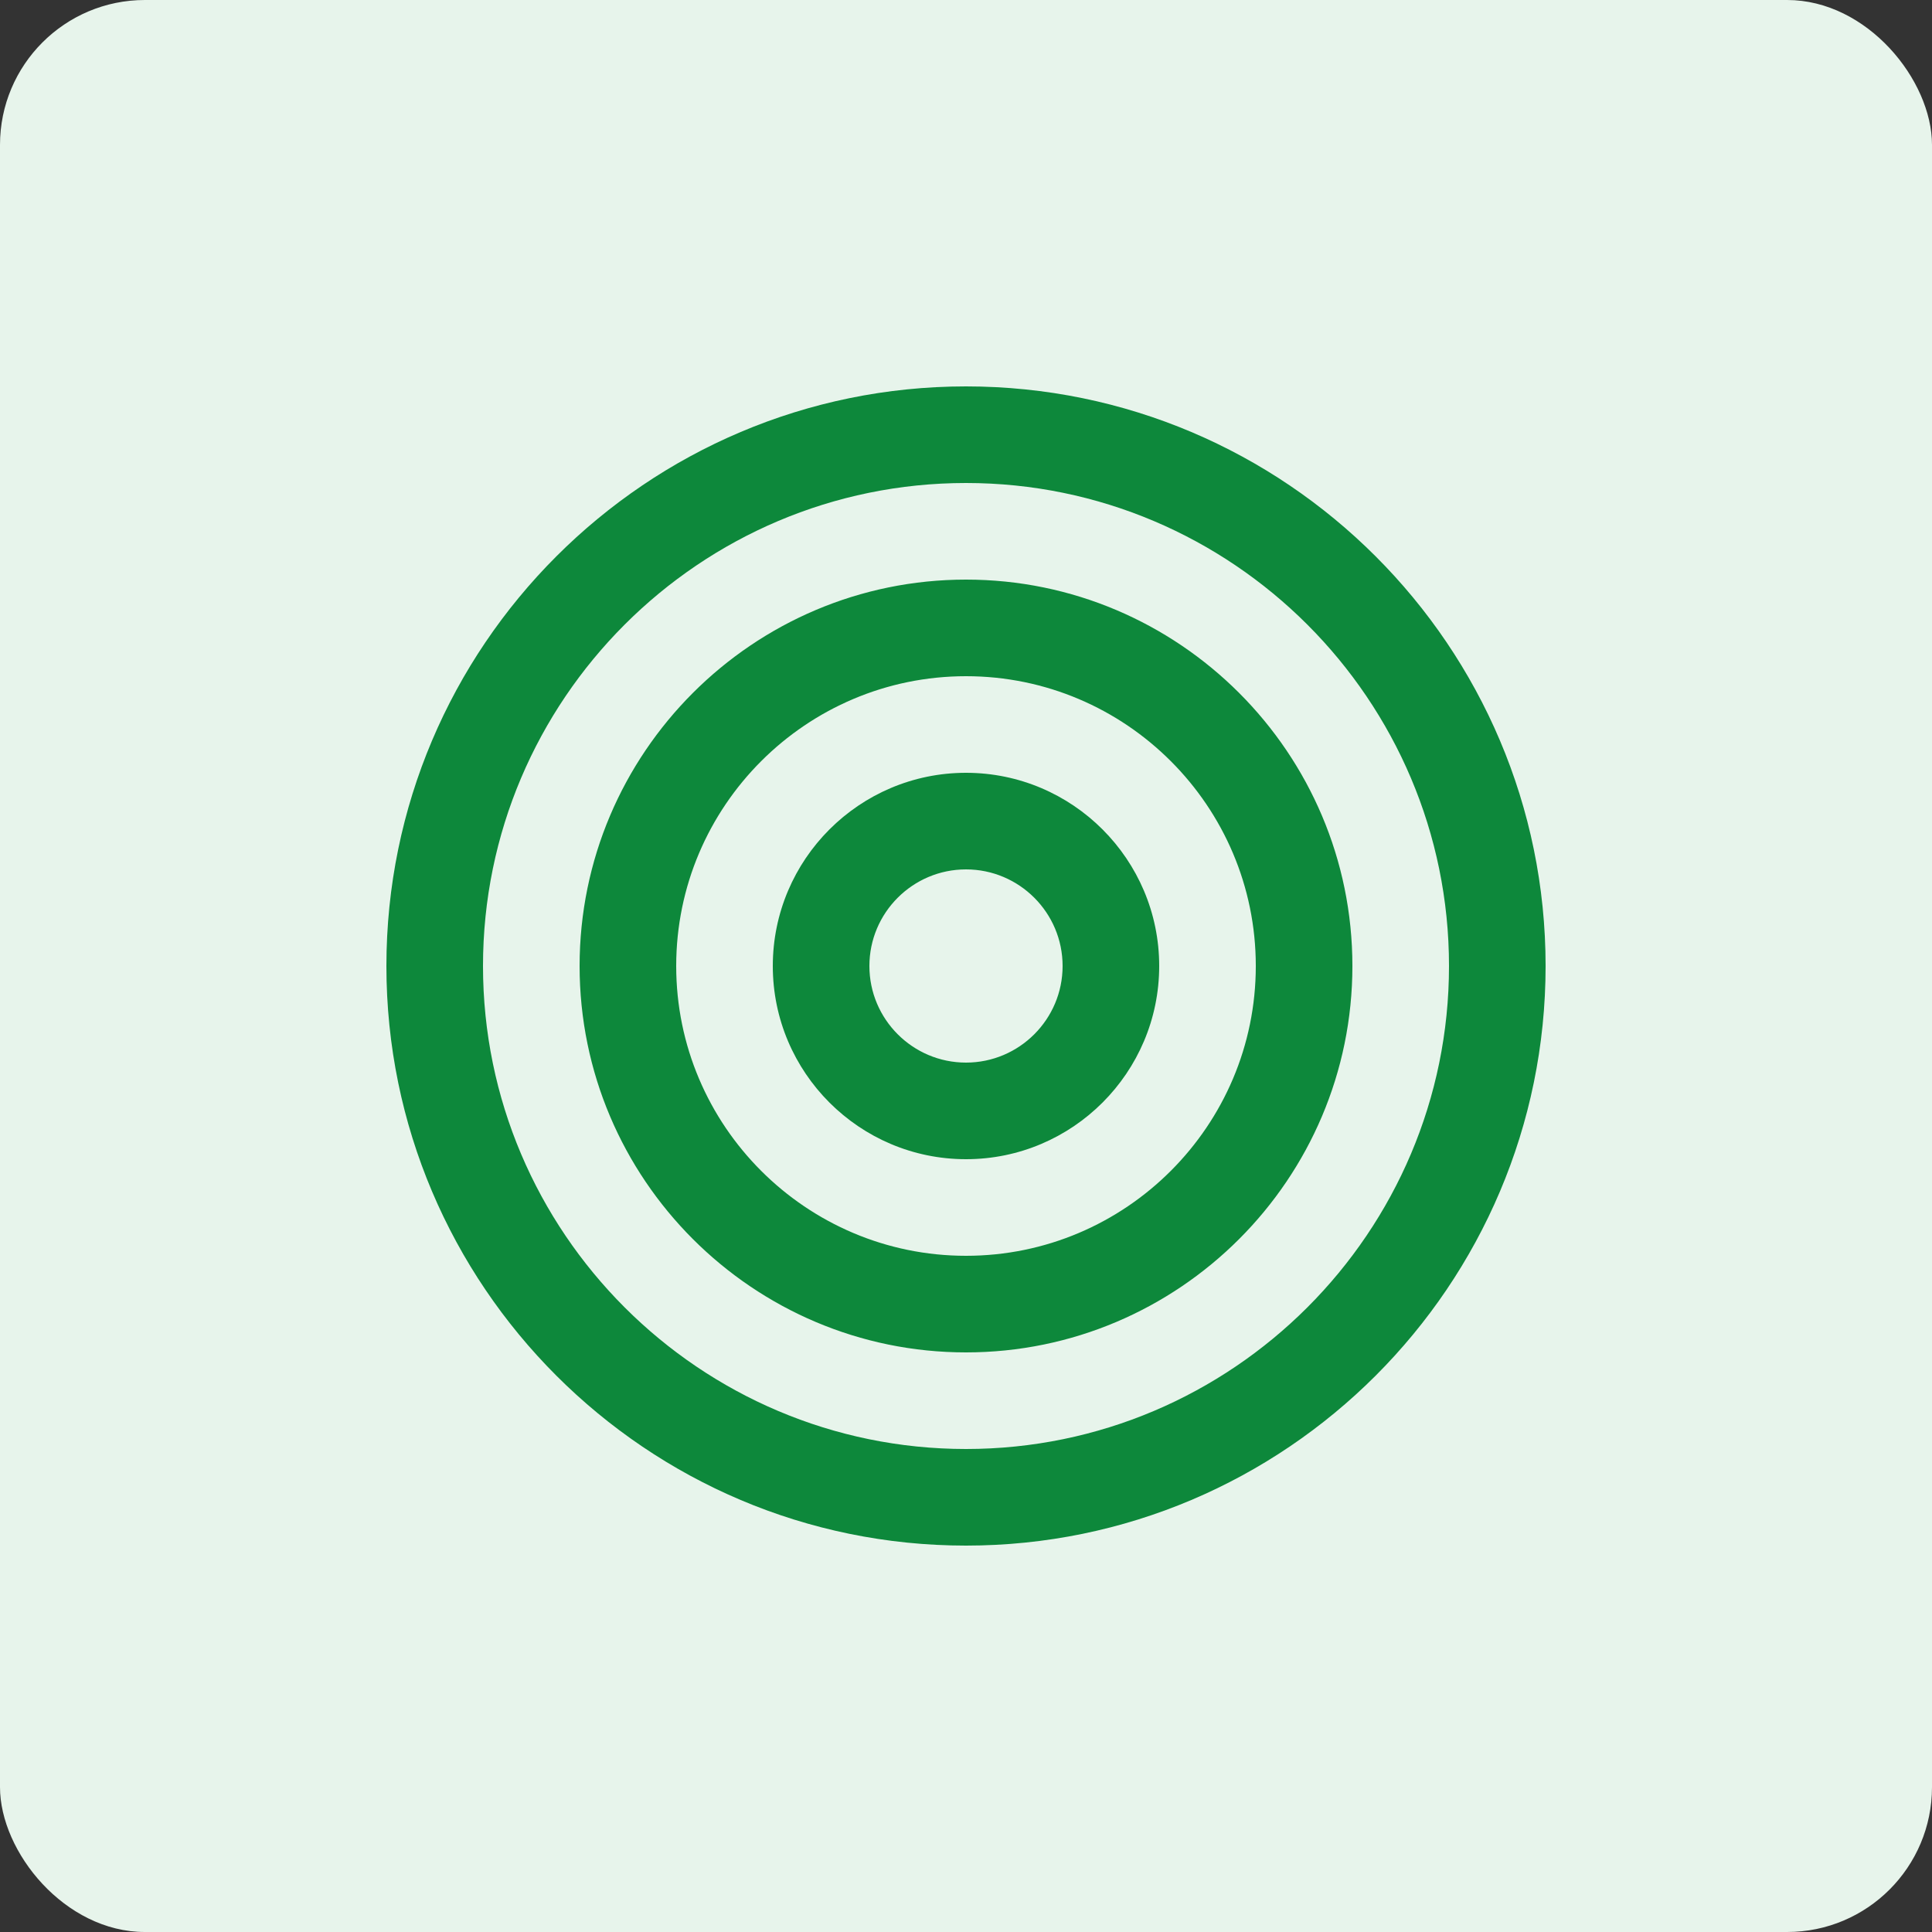
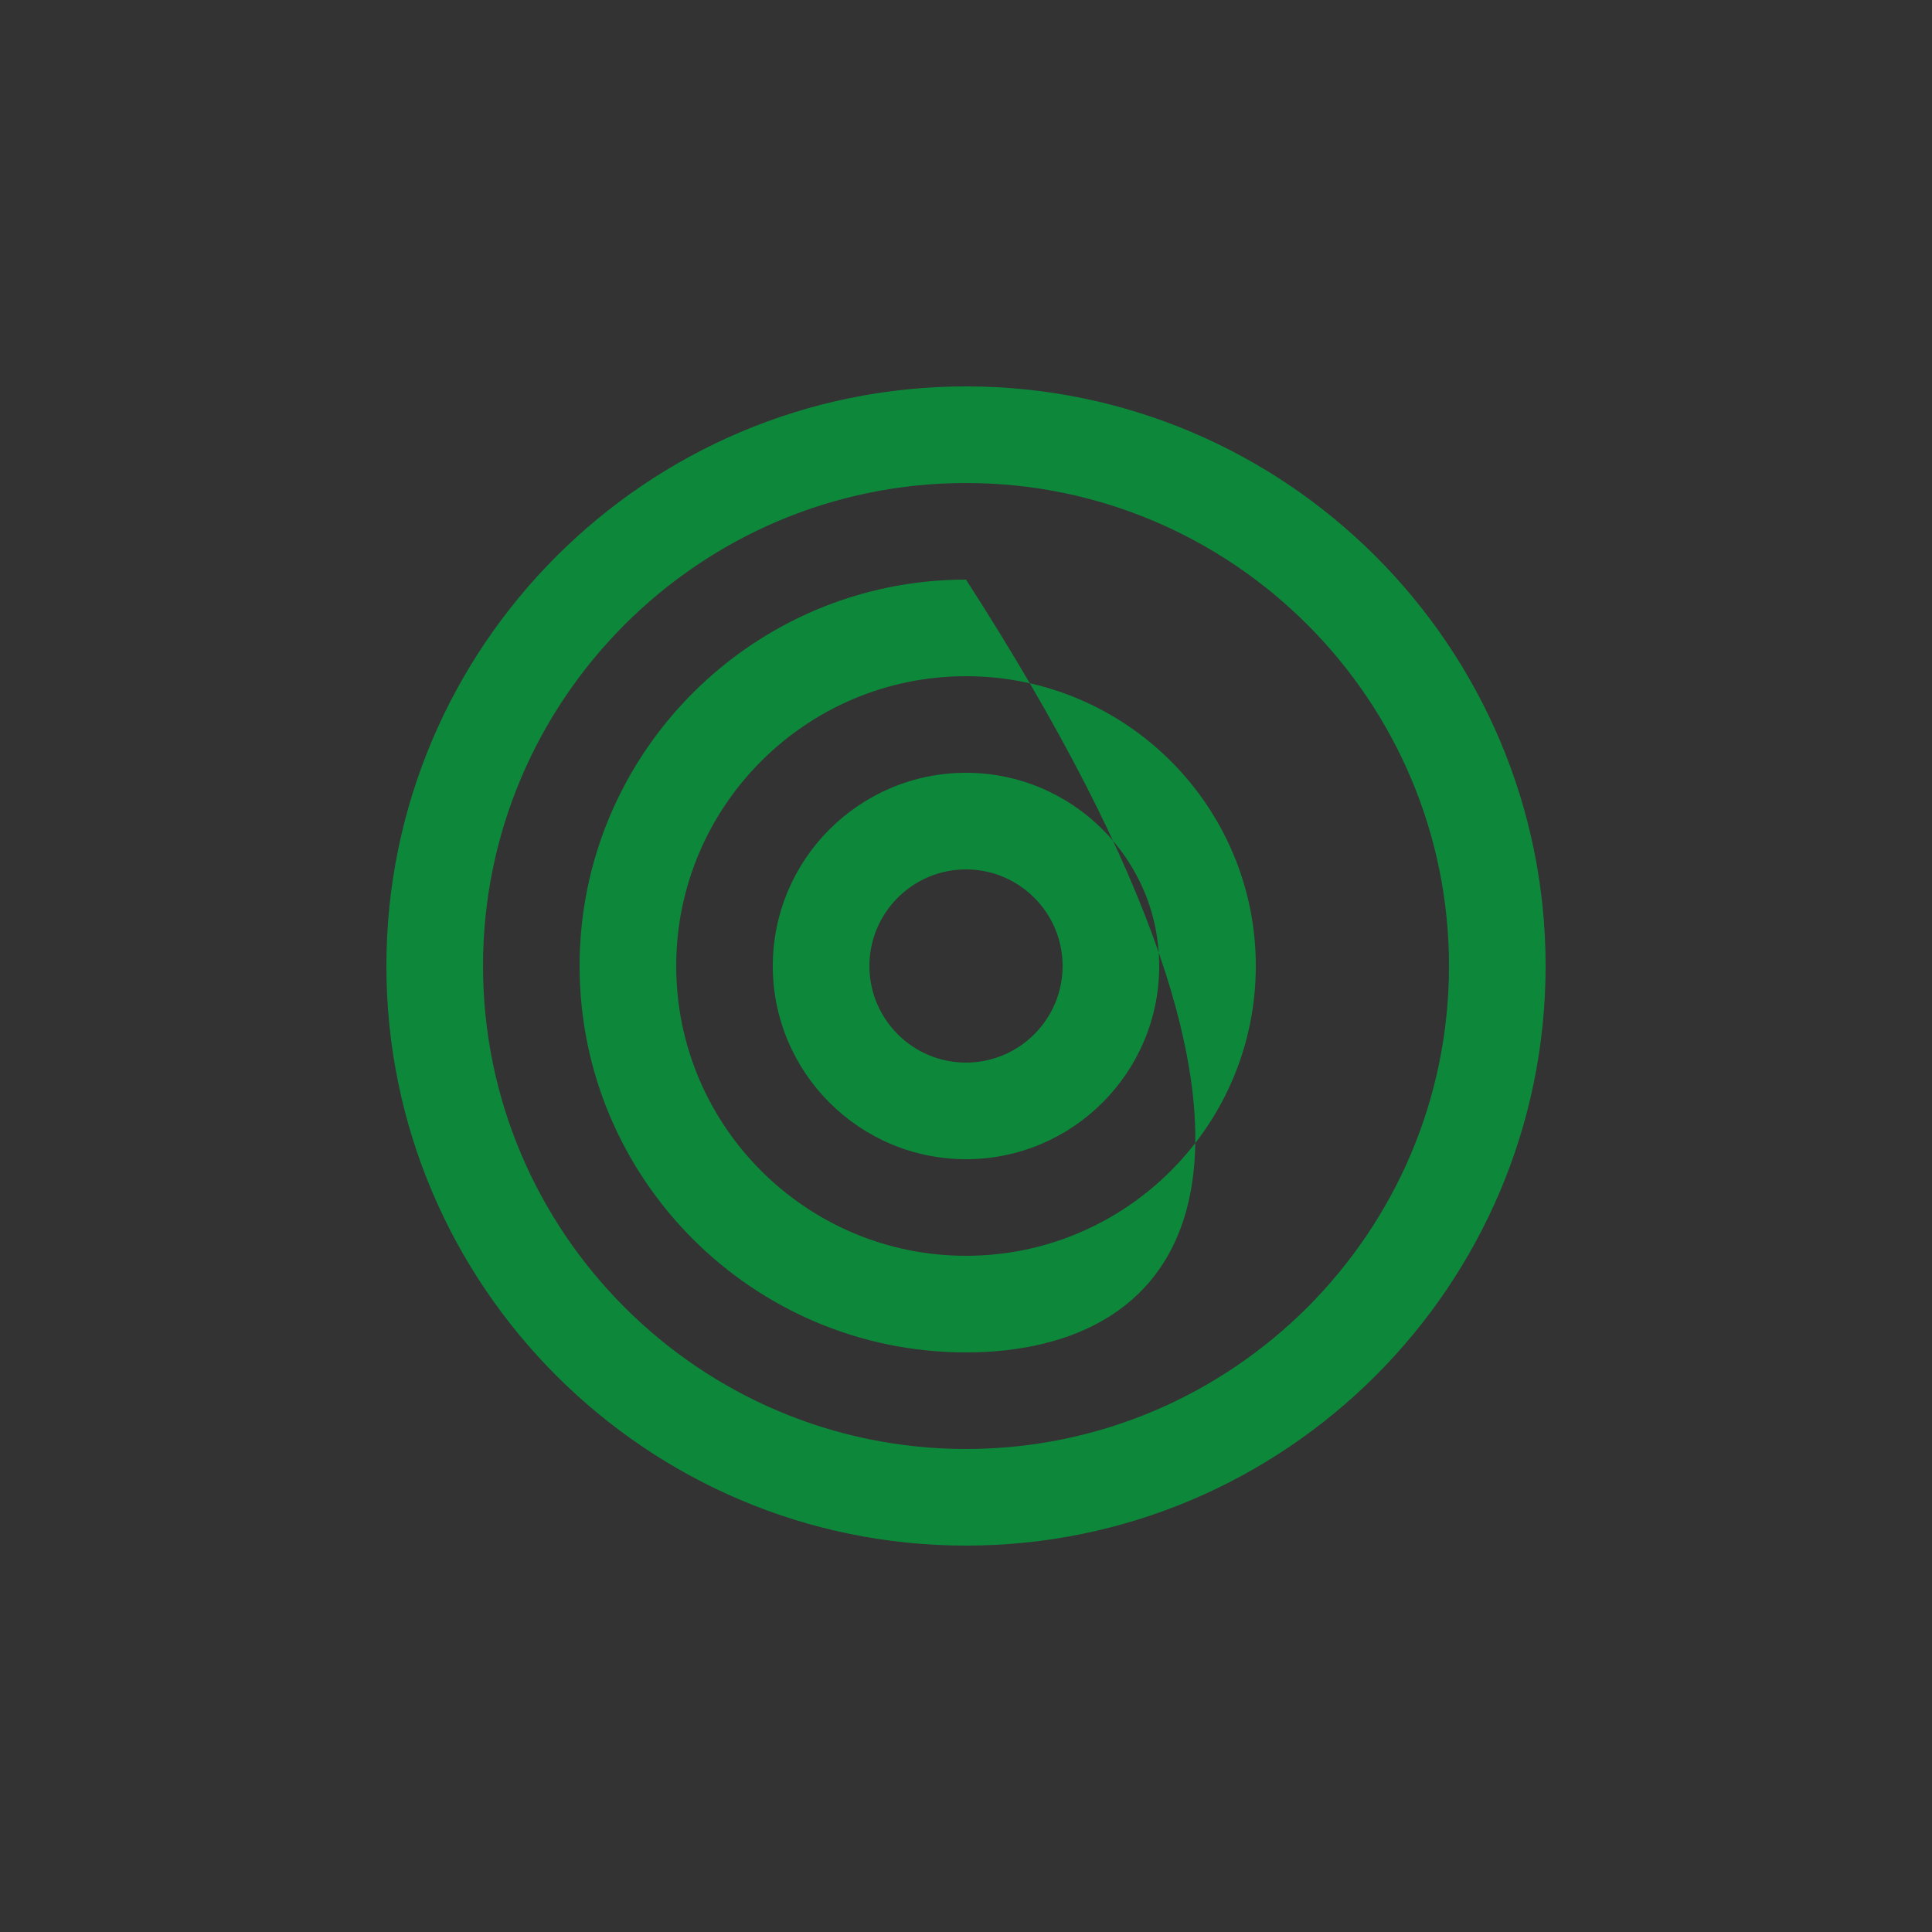
<svg xmlns="http://www.w3.org/2000/svg" width="80" height="80" viewBox="0 0 80 80" fill="none">
  <rect x="0" y="0" width="80" height="80" fill="#333333" stroke="none" />
-   <rect width="80" height="80" rx="6" fill="#E7F4EB" />
  <g clip-path="url(#clip0_45_1277)">
-     <path d="M40 64C26.766 64 16 53.234 16 40C16 26.766 26.766 16 40 16C53.234 16 64 26.766 64 40C64 53.234 53.234 64 40 64ZM40 20C28.972 20 20 28.972 20 40C20 51.028 28.972 60 40 60C51.028 60 60 51.028 60 40C60 28.972 51.028 20 40 20ZM40 56C31.178 56 24 48.822 24 40C24 31.178 31.178 24 40 24C48.822 24 56 31.178 56 40C56 48.822 48.822 56 40 56ZM40 28C33.382 28 28 33.382 28 40C28 46.618 33.382 52 40 52C46.618 52 52 46.618 52 40C52 33.382 46.618 28 40 28ZM40 48C35.588 48 32 44.412 32 40C32 35.588 35.588 32 40 32C44.412 32 48 35.588 48 40C48 44.412 44.412 48 40 48ZM40 36C37.794 36 36 37.794 36 40C36 42.206 37.794 44 40 44C42.206 44 44 42.206 44 40C44 37.794 42.206 36 40 36Z" fill="#0D883B" />
+     <path d="M40 64C26.766 64 16 53.234 16 40C16 26.766 26.766 16 40 16C53.234 16 64 26.766 64 40C64 53.234 53.234 64 40 64ZM40 20C28.972 20 20 28.972 20 40C20 51.028 28.972 60 40 60C51.028 60 60 51.028 60 40C60 28.972 51.028 20 40 20ZM40 56C31.178 56 24 48.822 24 40C24 31.178 31.178 24 40 24C56 48.822 48.822 56 40 56ZM40 28C33.382 28 28 33.382 28 40C28 46.618 33.382 52 40 52C46.618 52 52 46.618 52 40C52 33.382 46.618 28 40 28ZM40 48C35.588 48 32 44.412 32 40C32 35.588 35.588 32 40 32C44.412 32 48 35.588 48 40C48 44.412 44.412 48 40 48ZM40 36C37.794 36 36 37.794 36 40C36 42.206 37.794 44 40 44C42.206 44 44 42.206 44 40C44 37.794 42.206 36 40 36Z" fill="#0D883B" />
  </g>
  <defs>
    <clipPath id="clip0_45_1277">
      <rect width="48" height="48" fill="white" transform="translate(16 16)" />
    </clipPath>
  </defs>
</svg>